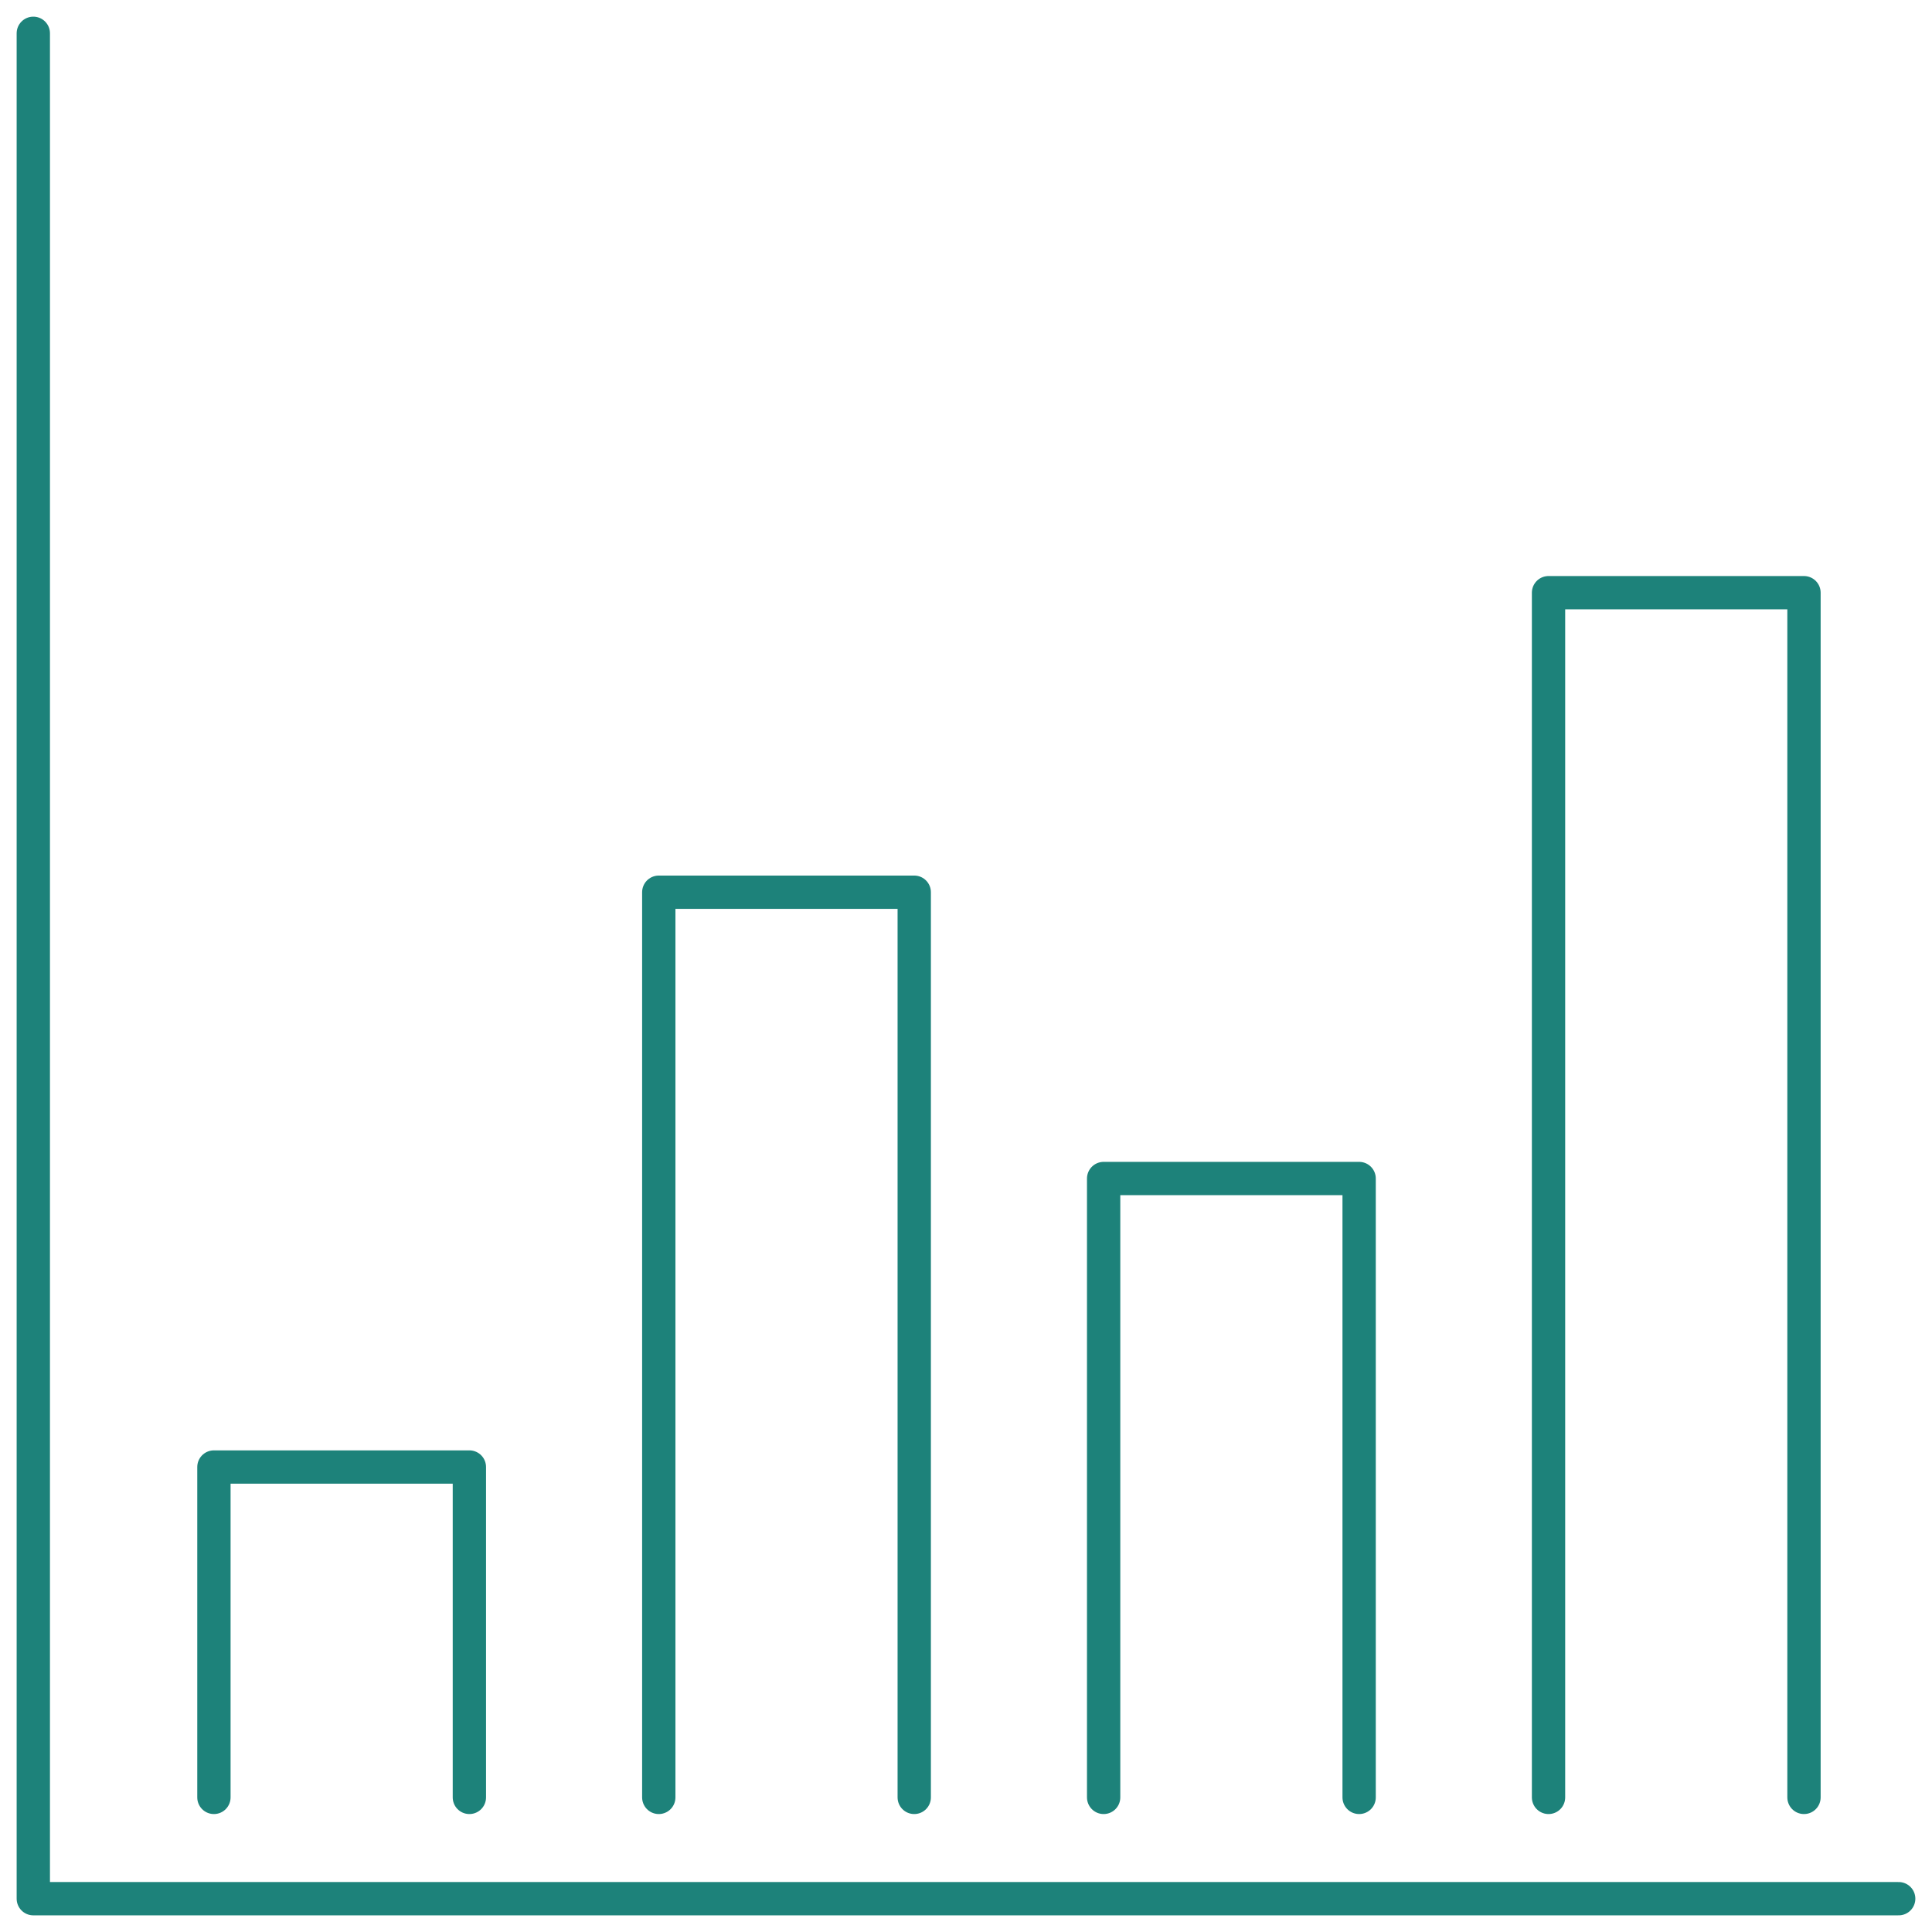
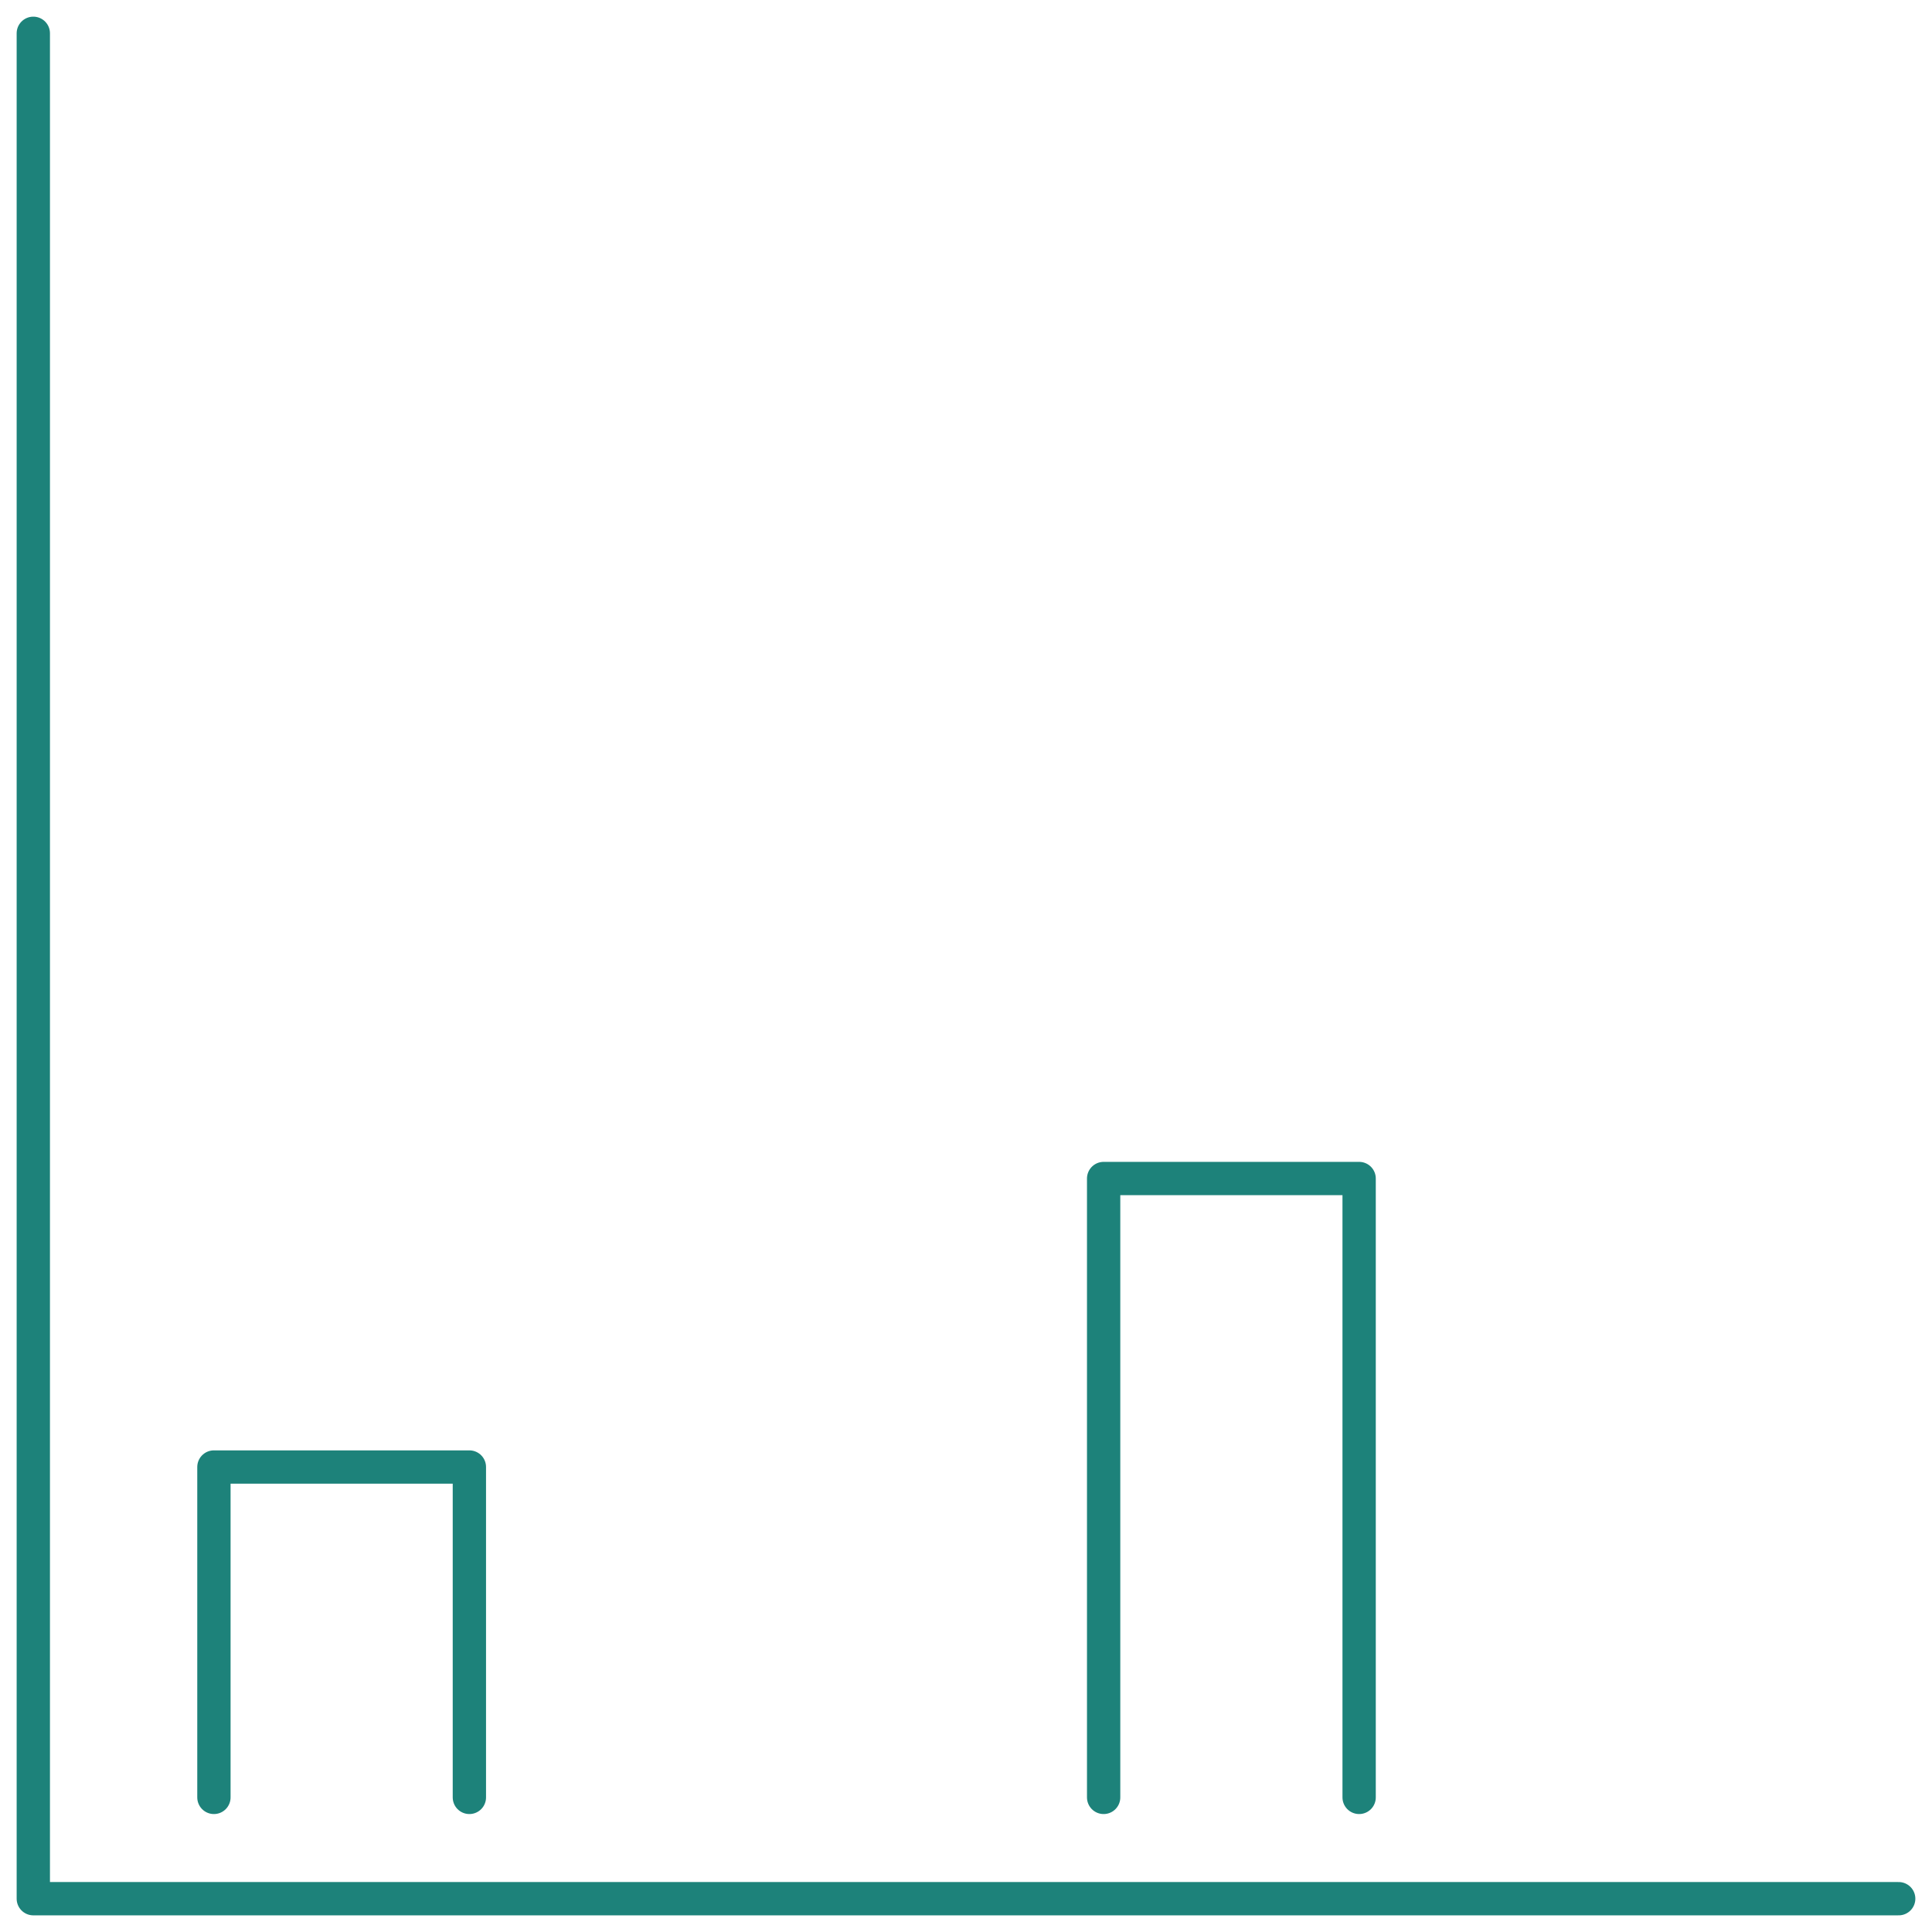
<svg xmlns="http://www.w3.org/2000/svg" width="58px" height="58px" viewBox="0 0 58 58" version="1.1">
  <title>icon_Study_data</title>
  <g id="HOME" stroke="none" stroke-width="1" fill="none" fill-rule="evenodd" stroke-linecap="round" stroke-linejoin="round">
    <g id="GRIP_Home_UI_R5" transform="translate(-555, -2841)" stroke="#1D827A">
      <g id="icon_Study_data" transform="translate(556, 2842)">
        <polyline id="Stroke-1" points="0 0 0 56 56 56" />
        <polyline id="Stroke-3" points="5.422 52.959 5.422 43.041 13.091 43.041 13.091 52.959" />
-         <polyline id="Stroke-4" points="18.777 52.959 18.777 25.785 26.446 25.785 26.446 52.959" />
        <polyline id="Stroke-5" points="32.132 52.959 32.132 34.38 39.802 34.38 39.802 52.959" />
-         <polyline id="Stroke-6" points="45.488 52.959 45.488 16.793 53.157 16.793 53.157 52.959" />
      </g>
    </g>
  </g>
</svg>